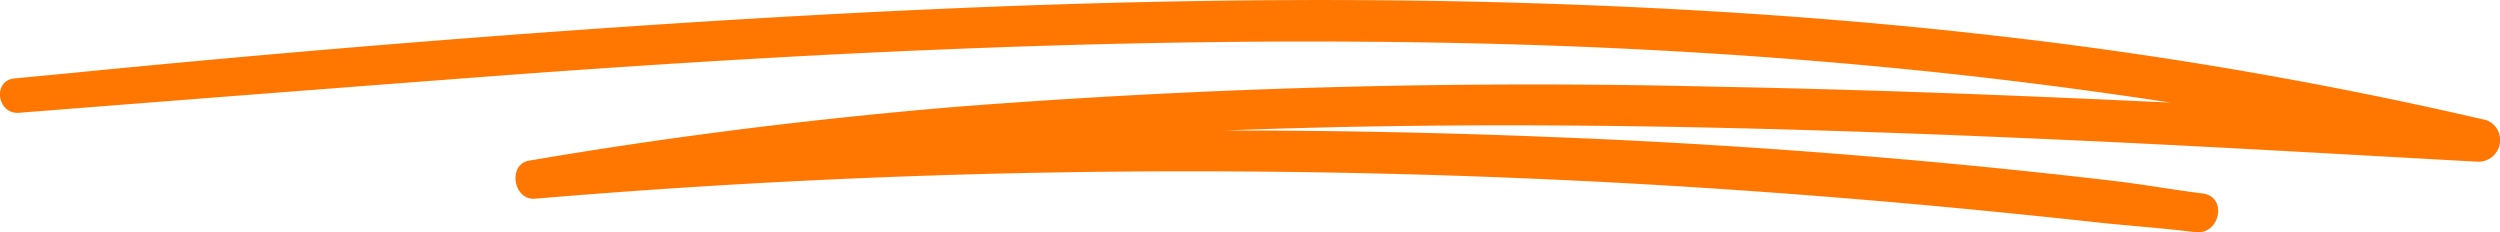
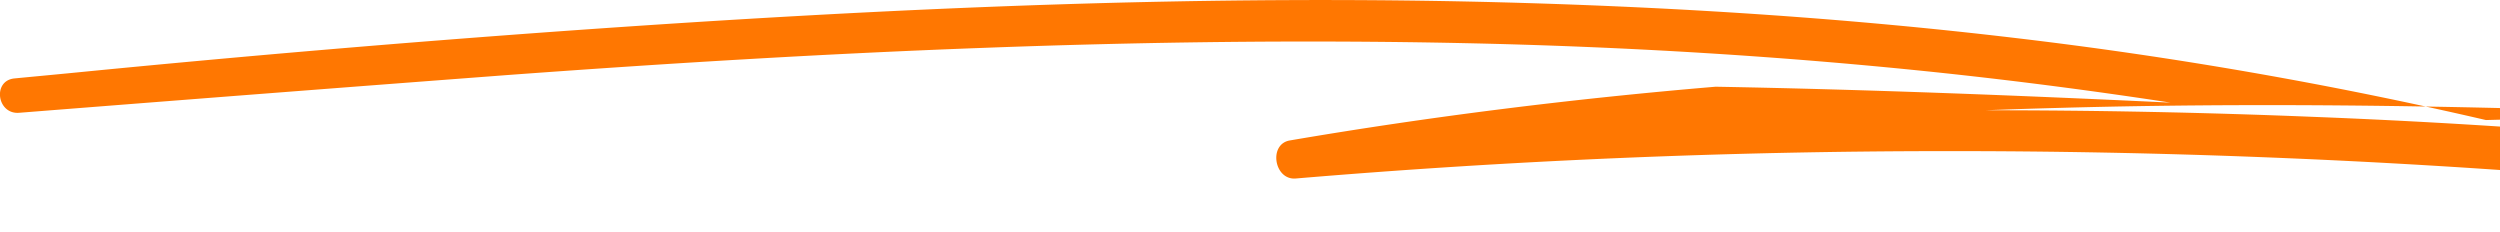
<svg xmlns="http://www.w3.org/2000/svg" width="212.445" height="19.743" viewBox="0 0 212.445 19.743">
-   <path id="Path_3123" data-name="Path 3123" d="M757.113,95.386A367.889,367.889,0,0,0,717,88.4c-13.744-1.63-27.558-2.536-41.389-2.955-13.535-.41-27.079-.305-40.605.139-13.735.453-27.462,1.255-41.172,2.231q-20.407,1.464-40.762,3.46c-2,.2-3.992.383-5.979.575-1.891.183-1.49,3.068.392,2.92q20.695-1.634,41.389-3.2c13.587-1,27.183-1.83,40.8-2.327,13.526-.5,27.062-.68,40.588-.392,13.648.288,27.288,1.107,40.867,2.554q9.609,1.033,19.174,2.5c-12.881-.61-25.763-1.116-38.653-1.351A632.477,632.477,0,0,0,627,94.271c-12.114,1.02-24.194,2.519-36.186,4.567-1.822.314-1.333,3.382.505,3.233q27.467-2.314,55.064-2.327,27.4-.026,54.742,2.161,7.7.614,15.391,1.386c2.493.253,4.985.506,7.478.784,2.8.305,5.621.488,8.41.837,2.135.27,2.771-3.024.636-3.286-2.519-.314-5.011-.767-7.521-1.063q-3.425-.405-6.859-.767-6.877-.732-13.762-1.3-13.544-1.137-27.131-1.665-13.923-.562-27.846-.558,3.085-.118,6.179-.2c21.37-.593,42.766,0,64.119.95,12.045.532,24.081,1.238,36.117,1.9a1.839,1.839,0,0,0,1.935-1.429,1.8,1.8,0,0,0-1.151-2.109" transform="translate(-545.863 -85.185)" fill="#ff7701" />
+   <path id="Path_3123" data-name="Path 3123" d="M757.113,95.386A367.889,367.889,0,0,0,717,88.4c-13.744-1.63-27.558-2.536-41.389-2.955-13.535-.41-27.079-.305-40.605.139-13.735.453-27.462,1.255-41.172,2.231q-20.407,1.464-40.762,3.46c-2,.2-3.992.383-5.979.575-1.891.183-1.49,3.068.392,2.92q20.695-1.634,41.389-3.2c13.587-1,27.183-1.83,40.8-2.327,13.526-.5,27.062-.68,40.588-.392,13.648.288,27.288,1.107,40.867,2.554q9.609,1.033,19.174,2.5c-12.881-.61-25.763-1.116-38.653-1.351c-12.114,1.02-24.194,2.519-36.186,4.567-1.822.314-1.333,3.382.505,3.233q27.467-2.314,55.064-2.327,27.4-.026,54.742,2.161,7.7.614,15.391,1.386c2.493.253,4.985.506,7.478.784,2.8.305,5.621.488,8.41.837,2.135.27,2.771-3.024.636-3.286-2.519-.314-5.011-.767-7.521-1.063q-3.425-.405-6.859-.767-6.877-.732-13.762-1.3-13.544-1.137-27.131-1.665-13.923-.562-27.846-.558,3.085-.118,6.179-.2c21.37-.593,42.766,0,64.119.95,12.045.532,24.081,1.238,36.117,1.9a1.839,1.839,0,0,0,1.935-1.429,1.8,1.8,0,0,0-1.151-2.109" transform="translate(-545.863 -85.185)" fill="#ff7701" />
</svg>